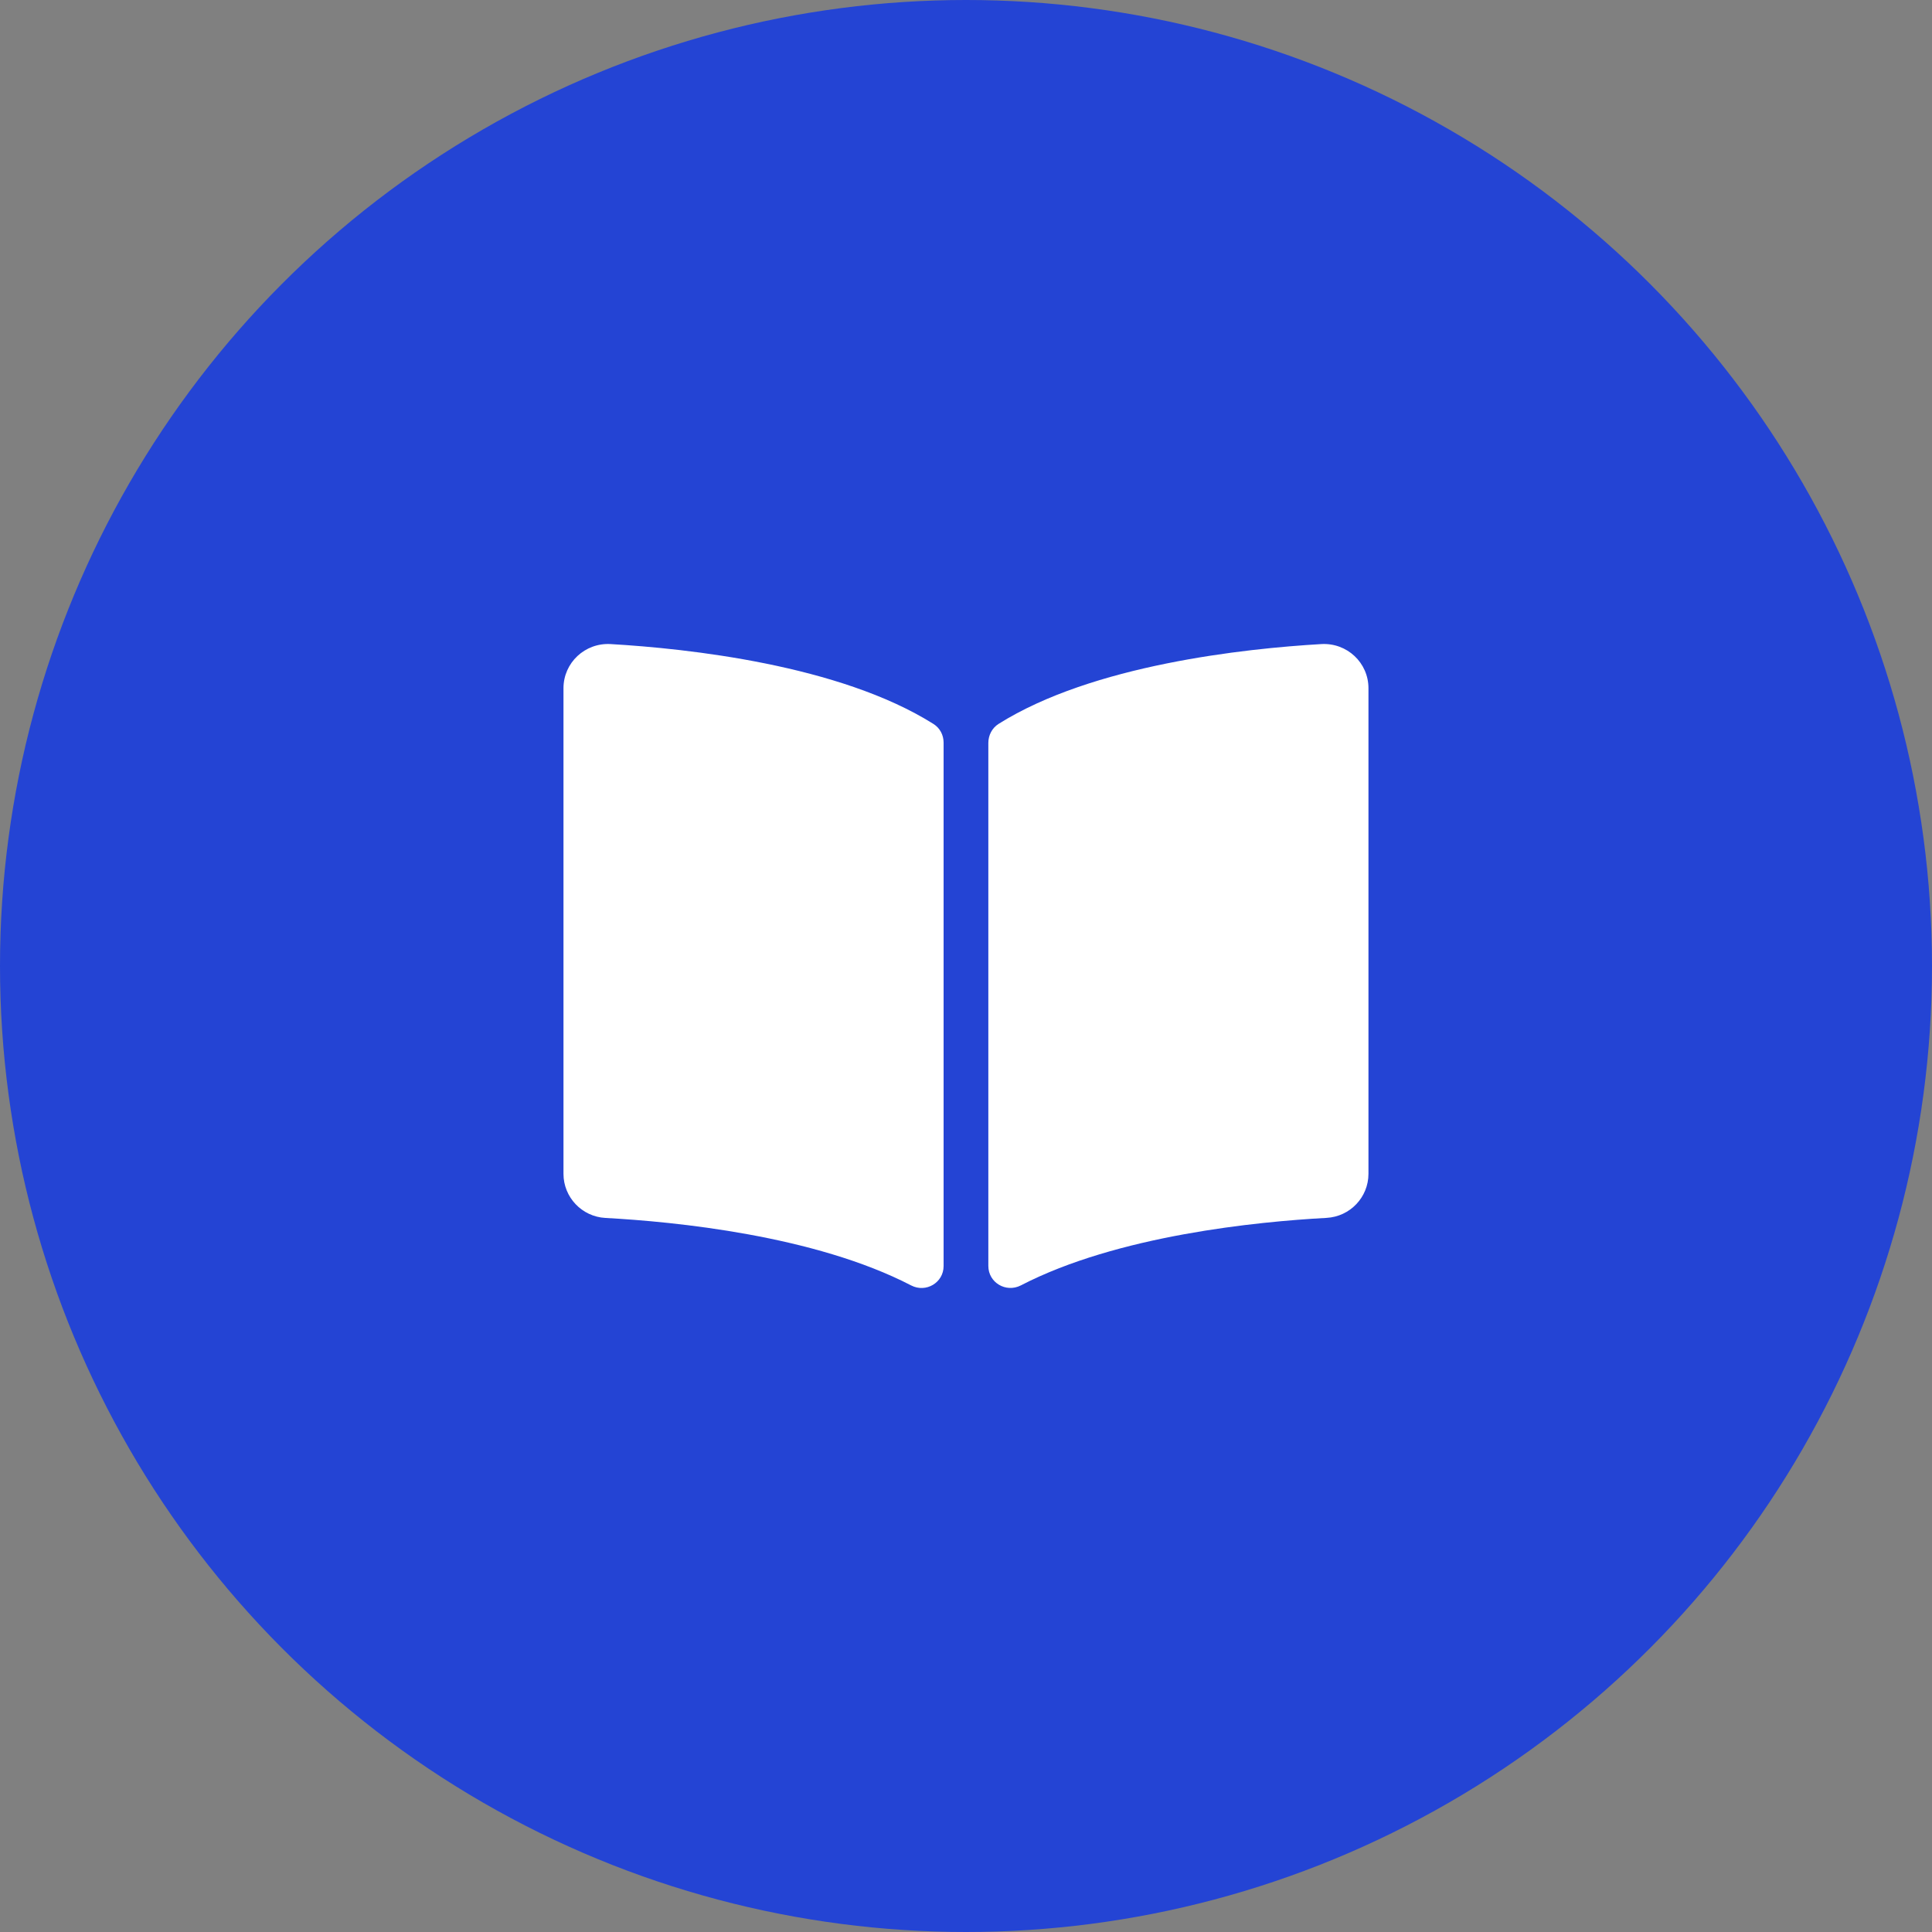
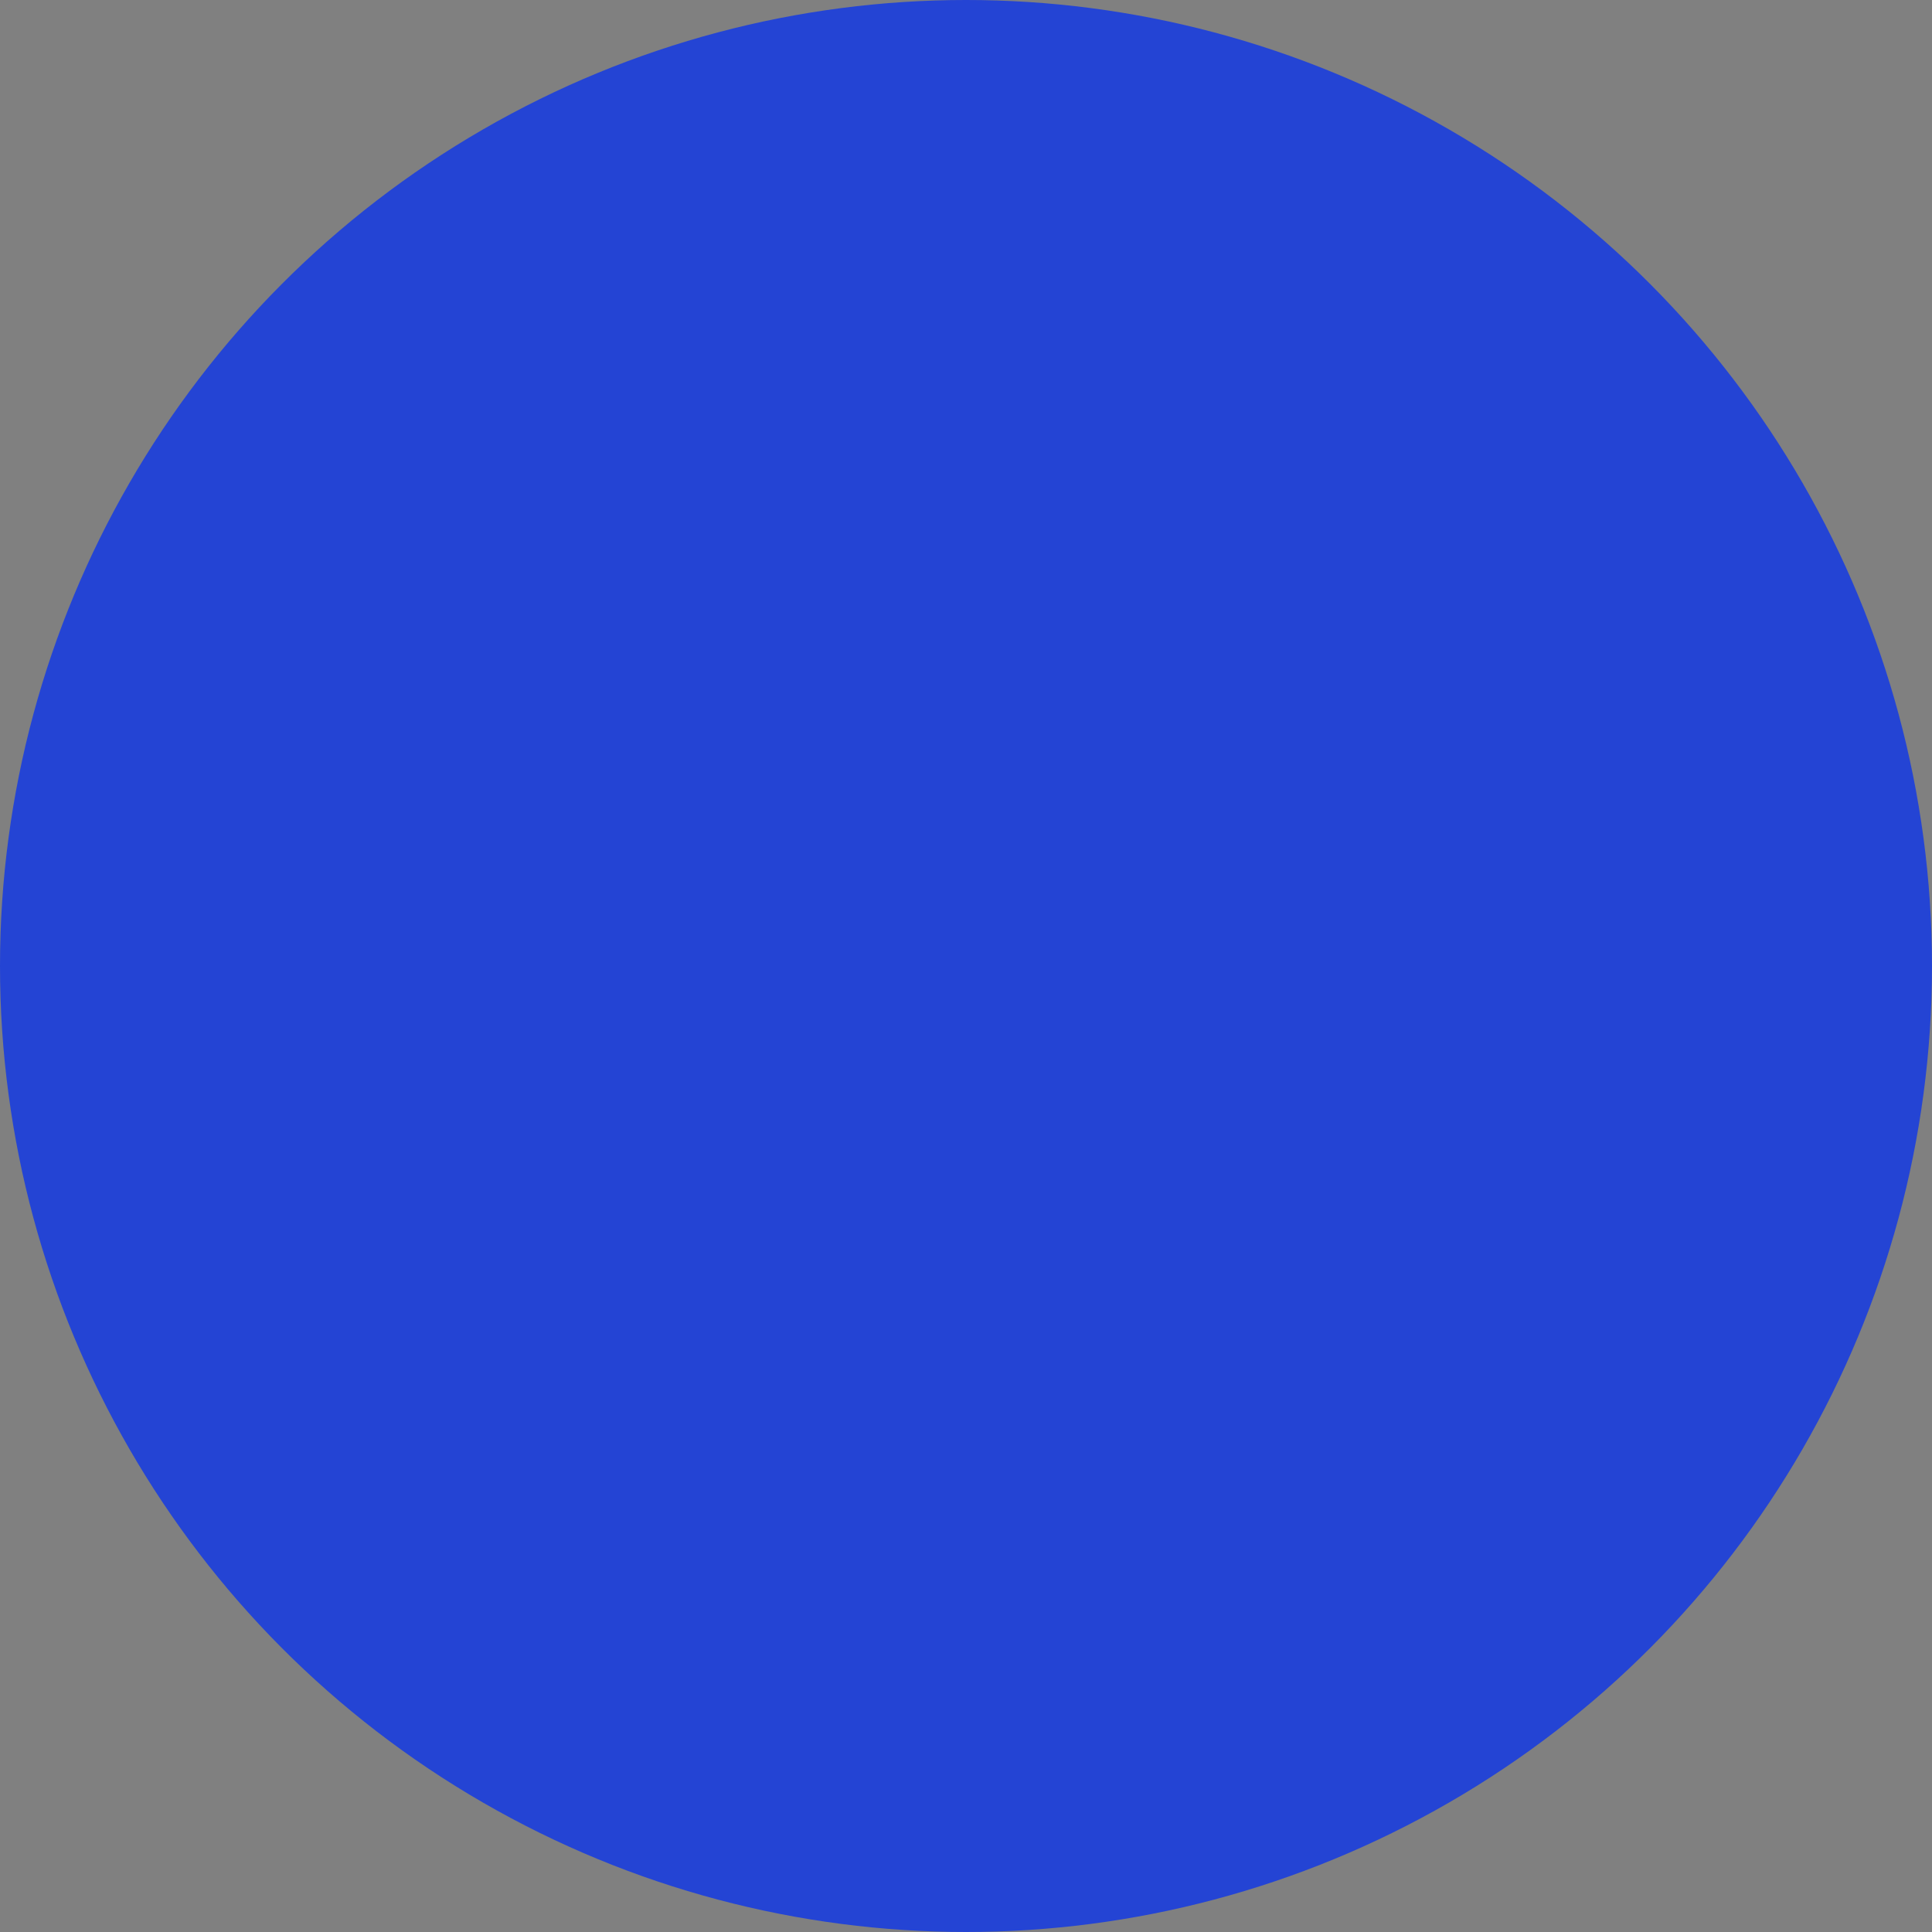
<svg xmlns="http://www.w3.org/2000/svg" width="32" height="32" viewBox="0 0 32 32" fill="none">
  <rect x="0" y="0" width="32" height="32" fill="#808080" stroke="none" />
  <circle cx="16" cy="16" r="16" fill="#2444D4" />
-   <path d="M21.884 10.668C20.616 10.742 18.095 11.011 16.538 11.991C16.431 12.059 16.37 12.179 16.37 12.305V20.968C16.37 21.244 16.662 21.417 16.909 21.29C18.51 20.461 20.826 20.234 21.971 20.172C22.362 20.151 22.666 19.829 22.666 19.442V11.399C22.666 10.977 22.311 10.643 21.884 10.668ZM15.461 11.991C13.905 11.011 11.383 10.742 10.115 10.668C9.689 10.643 9.333 10.977 9.333 11.399V19.443C9.333 19.829 9.637 20.152 10.028 20.173C11.174 20.235 13.491 20.461 15.092 21.291C15.338 21.418 15.629 21.244 15.629 20.97V12.301C15.629 12.175 15.569 12.059 15.461 11.991Z" fill="white" />
</svg>